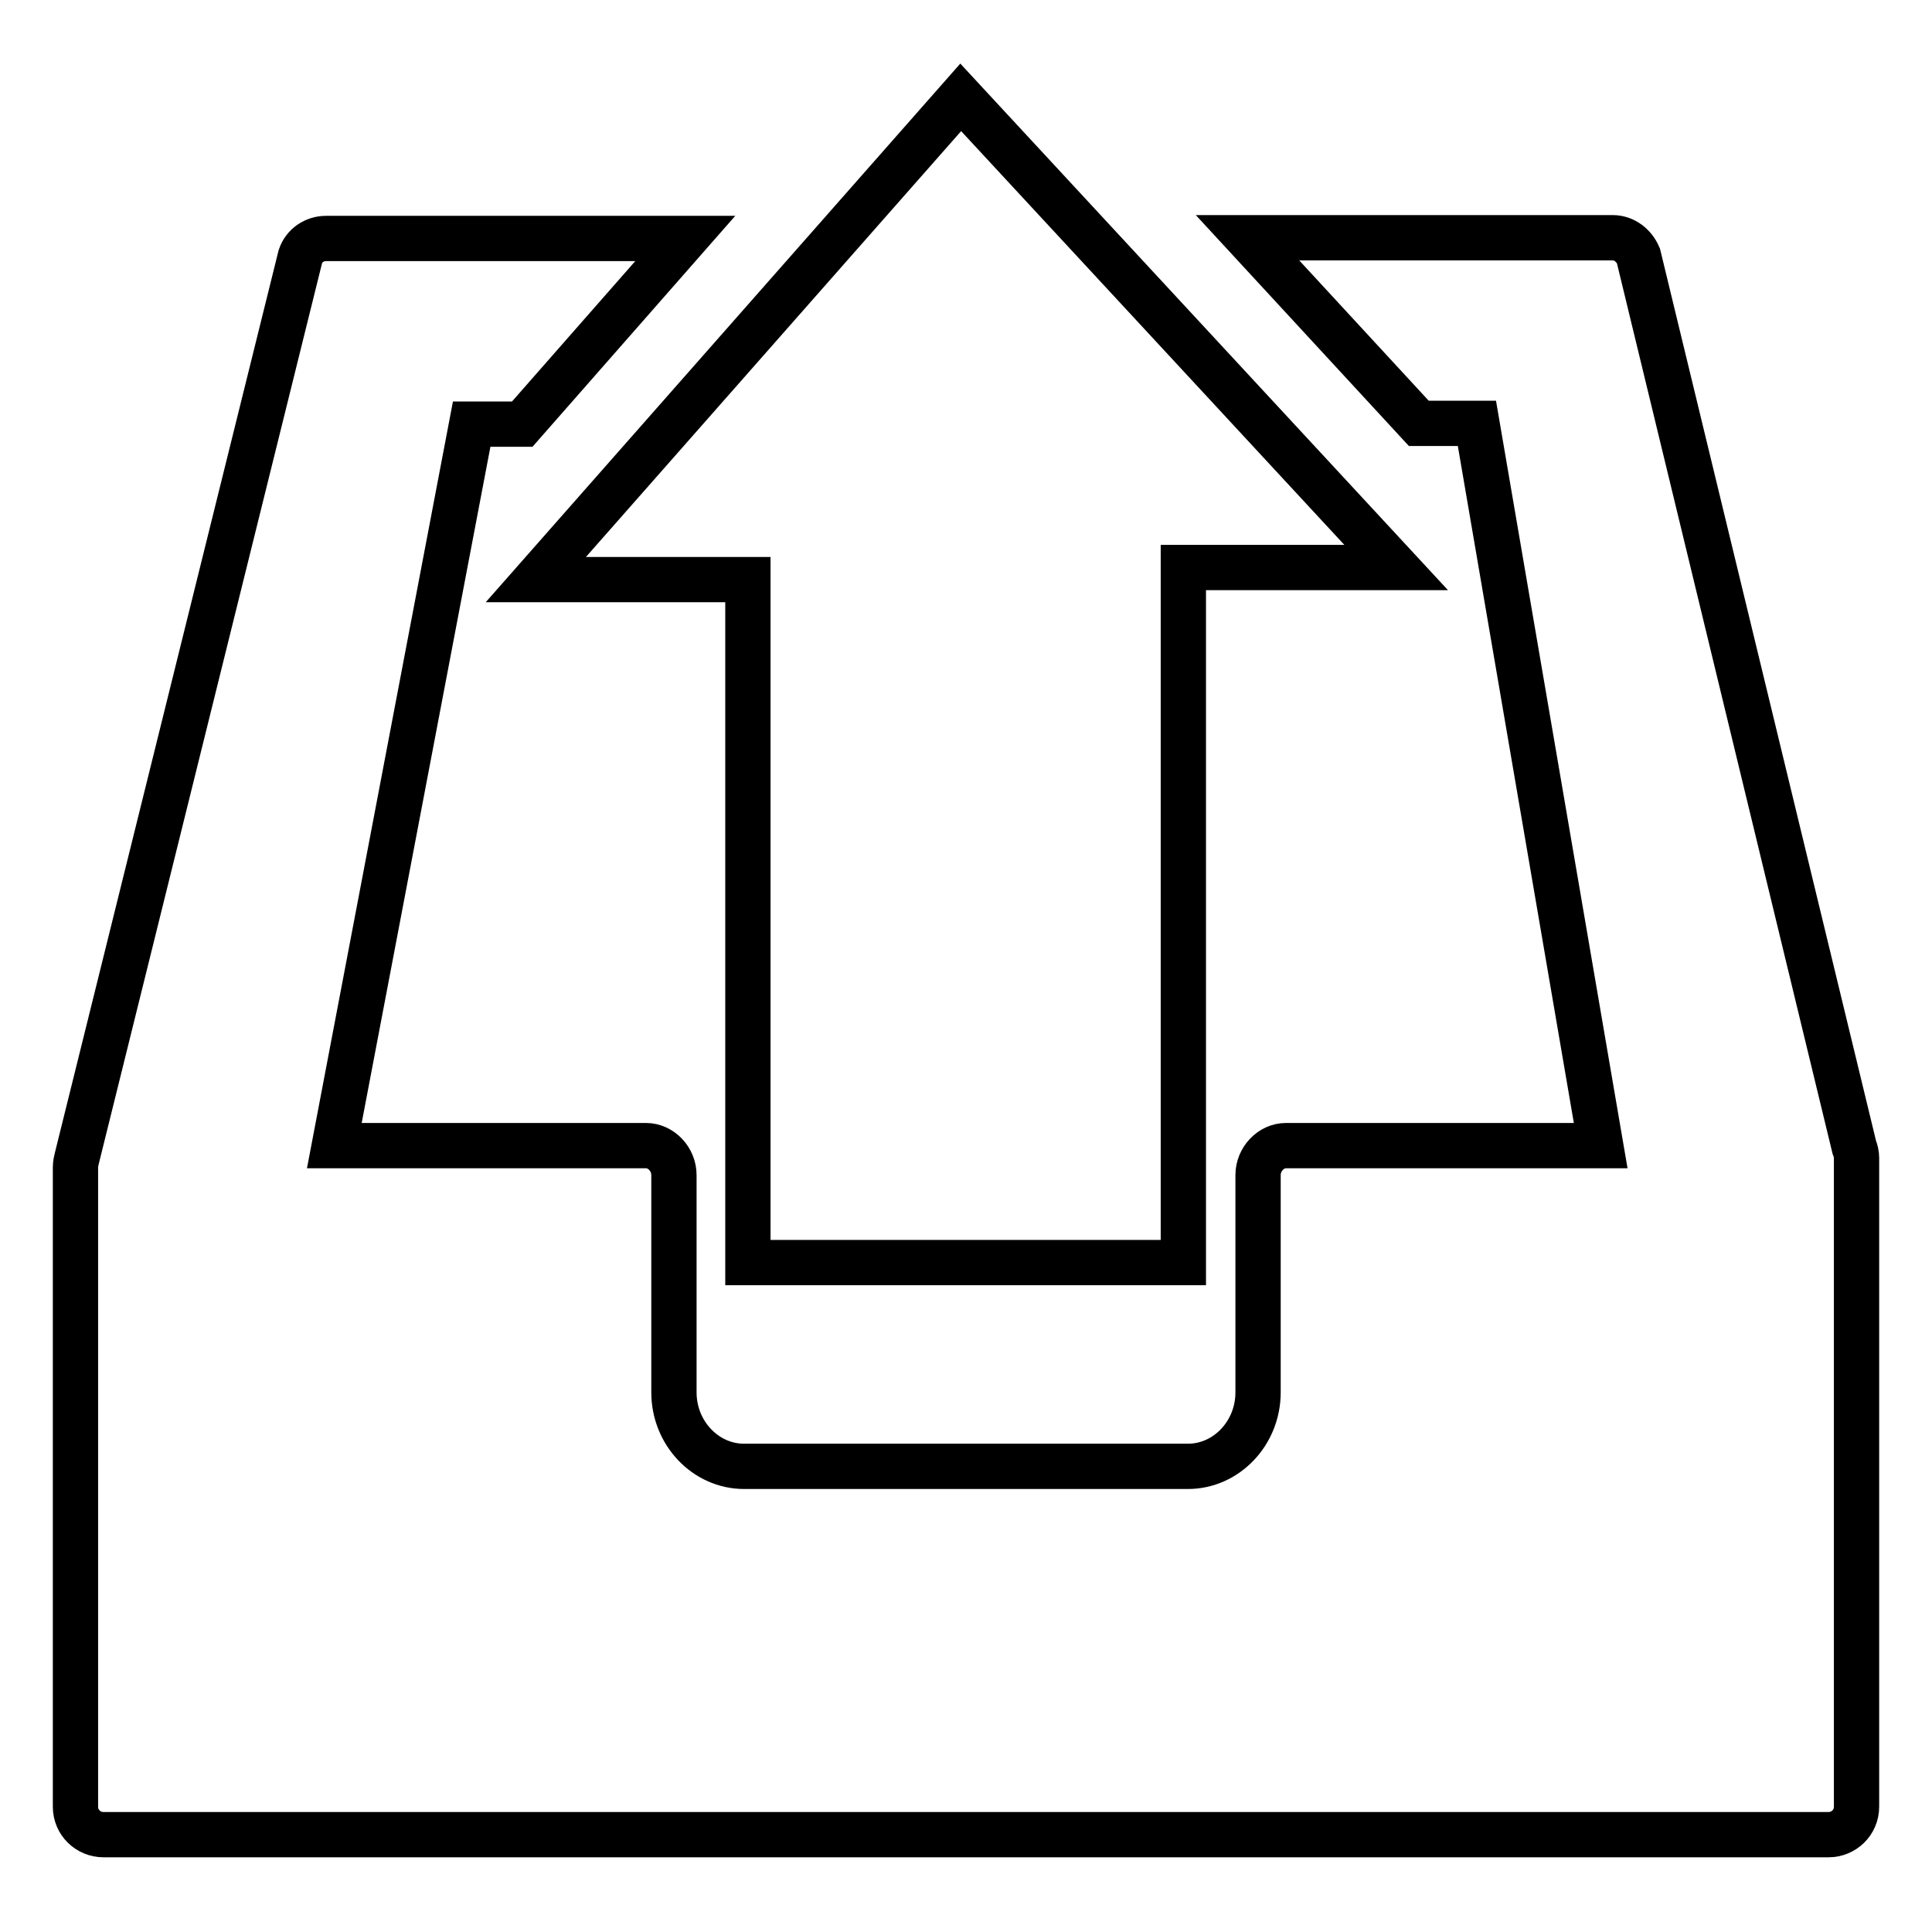
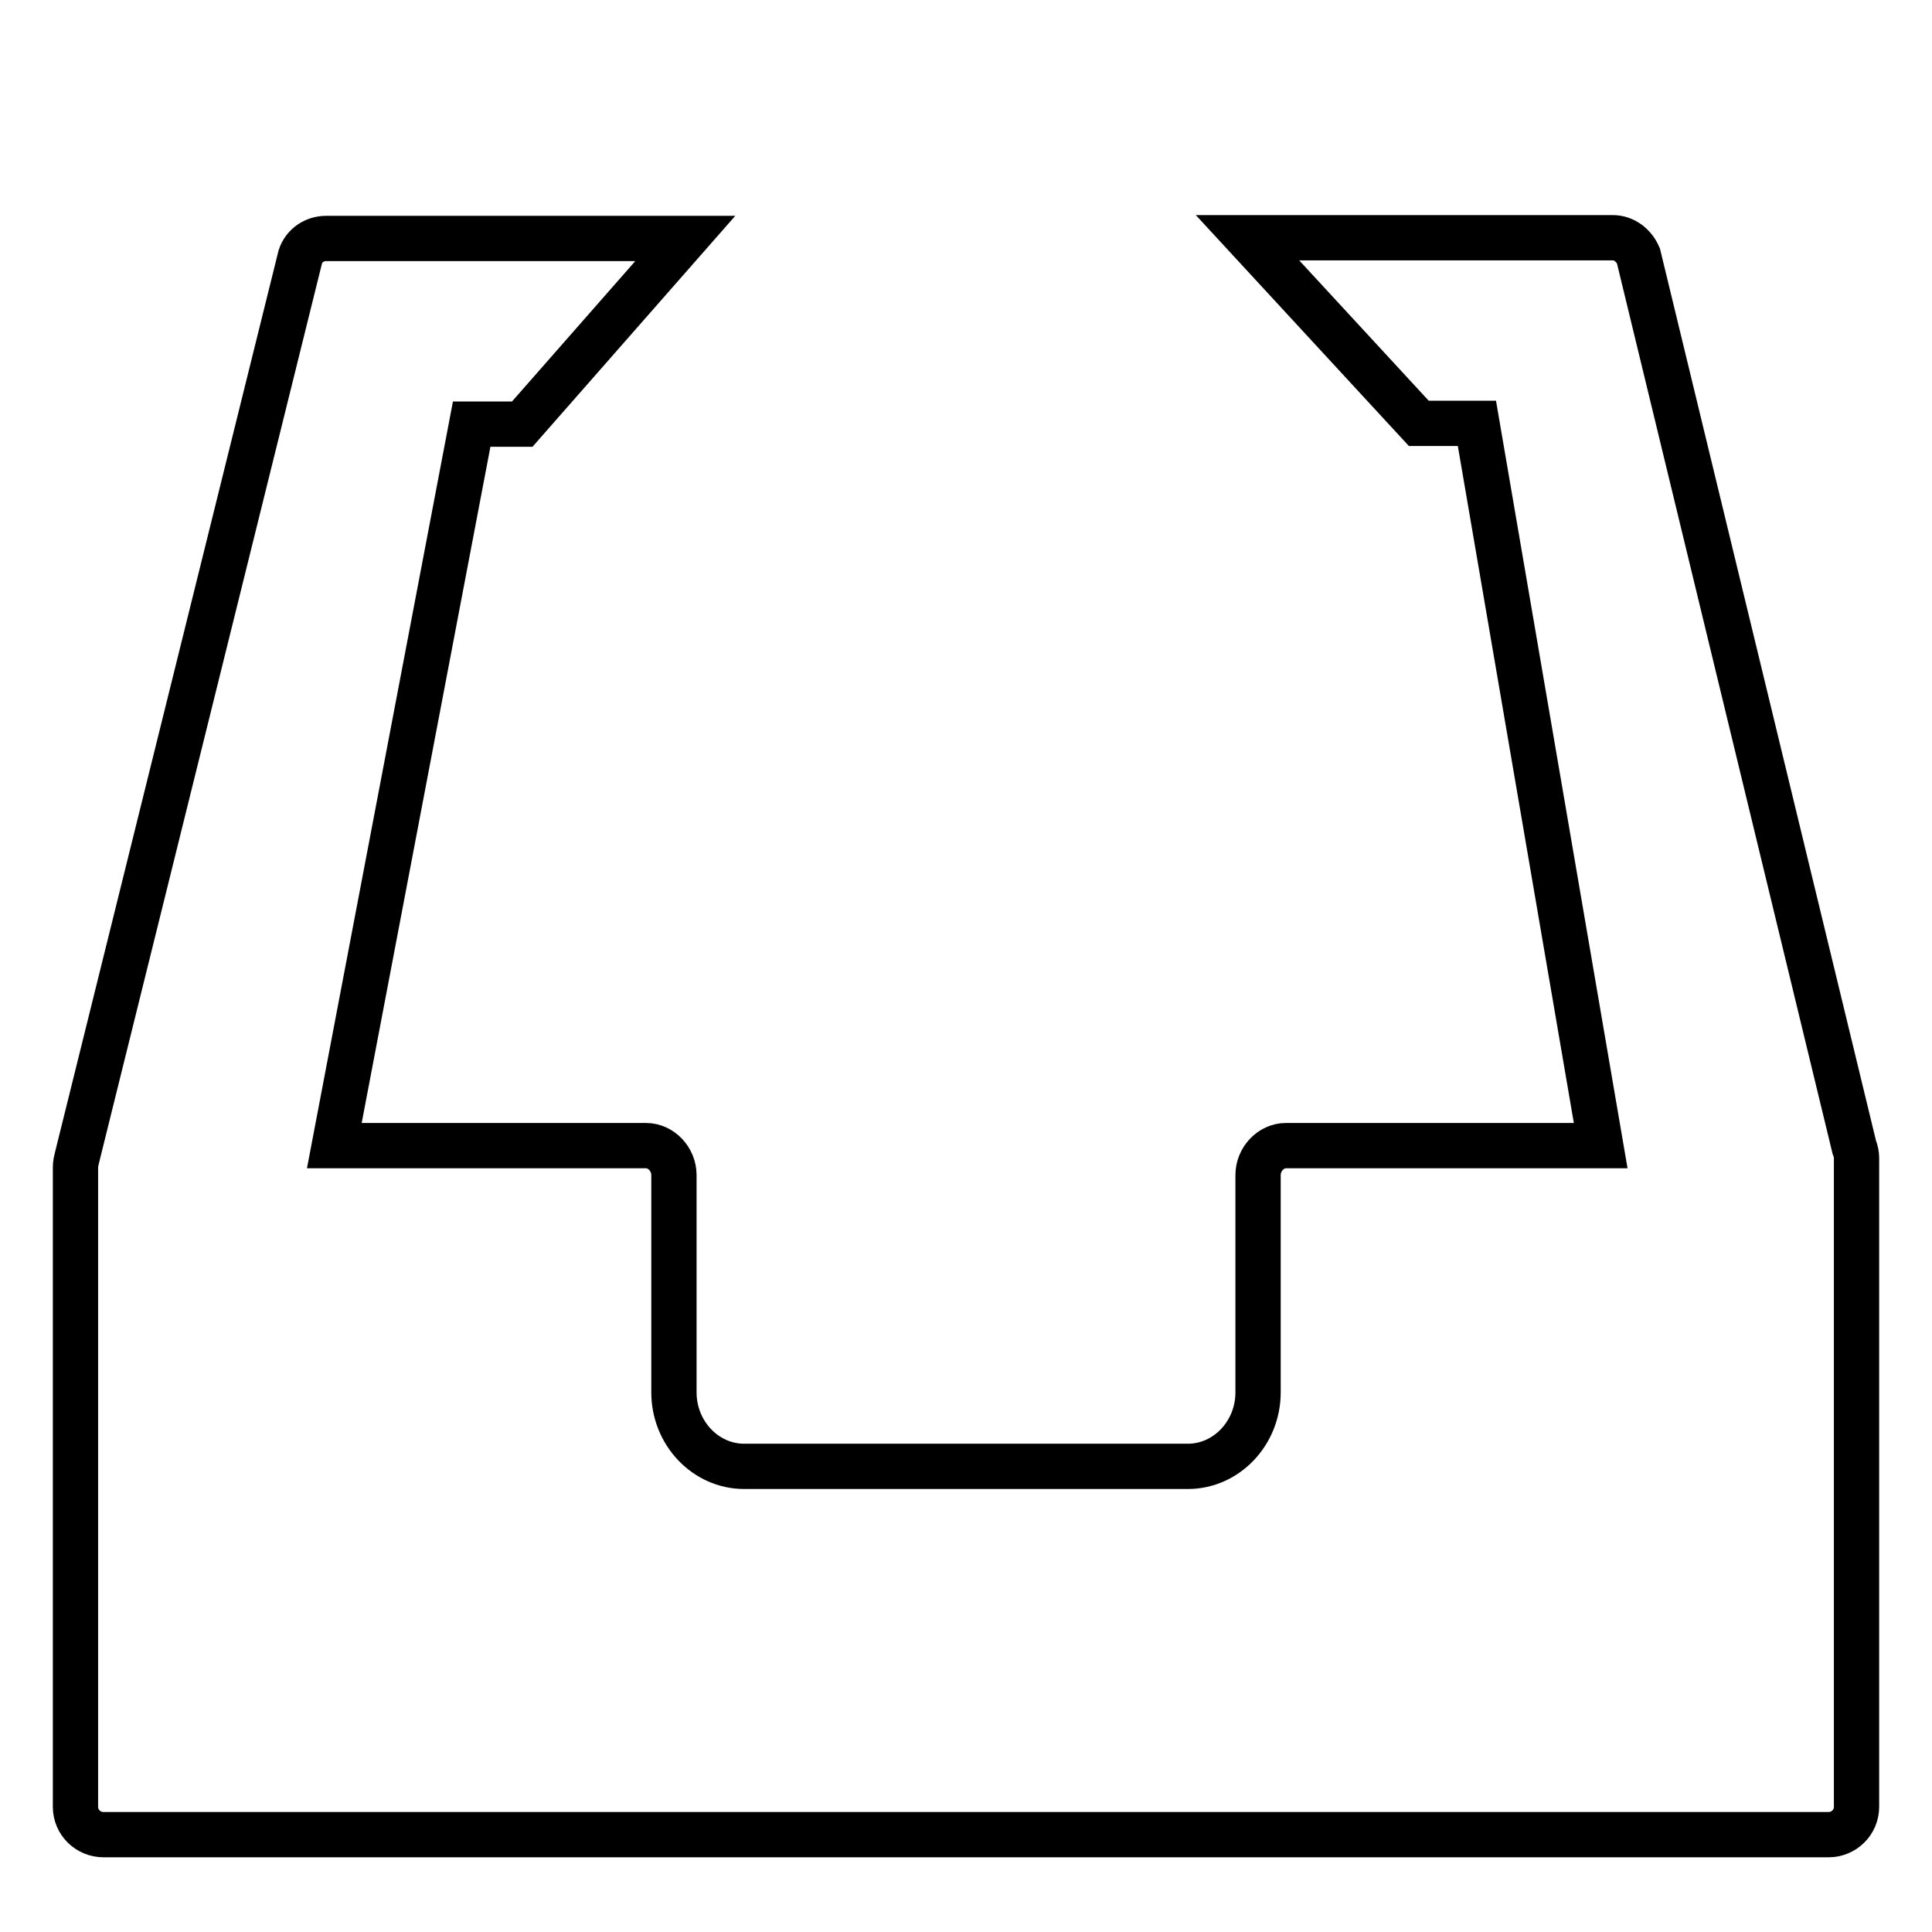
<svg xmlns="http://www.w3.org/2000/svg" version="1.1" x="0px" y="0px" viewBox="0 0 256 256" enable-background="new 0 0 256 256" xml:space="preserve">
  <g>
    <g>
      <g>
        <path stroke-width="6" fill-opacity="0" stroke="#000000" d="M245.7,152L217.1,33.9c-0.6-1.4-1.9-2.4-3.4-2.4h-48.4L188,56.1h7.7l16.4,95.7h-41.7c-2,0-3.7,1.8-3.7,3.9v28.8c0,5.4-4.2,9.8-9.3,9.8H98.6c-5.1,0-9.3-4.4-9.3-9.8v-28.8c0-2.1-1.7-3.9-3.7-3.9H44.3l18.2-95.6h6.7l21.6-24.6H43.2c-1.5,0-2.9,0.9-3.4,2.4L10.2,153.4c-0.1,0.4-0.2,0.8-0.2,1.3v84.7c0,2.1,1.7,3.7,3.7,3.7h228.6c2,0,3.7-1.6,3.7-3.7v-86C246,153,245.9,152.5,245.7,152z" />
-         <path stroke-width="6" fill-opacity="0" stroke="#000000" d="M156.8 167.3L156.8 75.2 185 75.2 127.3 12.9 71 76.8 99.1 76.8 99.1 167.3 z" />
        <g />
        <g />
        <g />
        <g />
        <g />
        <g />
        <g />
        <g />
        <g />
        <g />
        <g />
        <g />
        <g />
        <g />
        <g />
      </g>
      <g />
      <g />
      <g />
      <g />
      <g />
      <g />
      <g />
      <g />
      <g />
      <g />
      <g />
      <g />
      <g />
      <g />
      <g />
    </g>
  </g>
</svg>